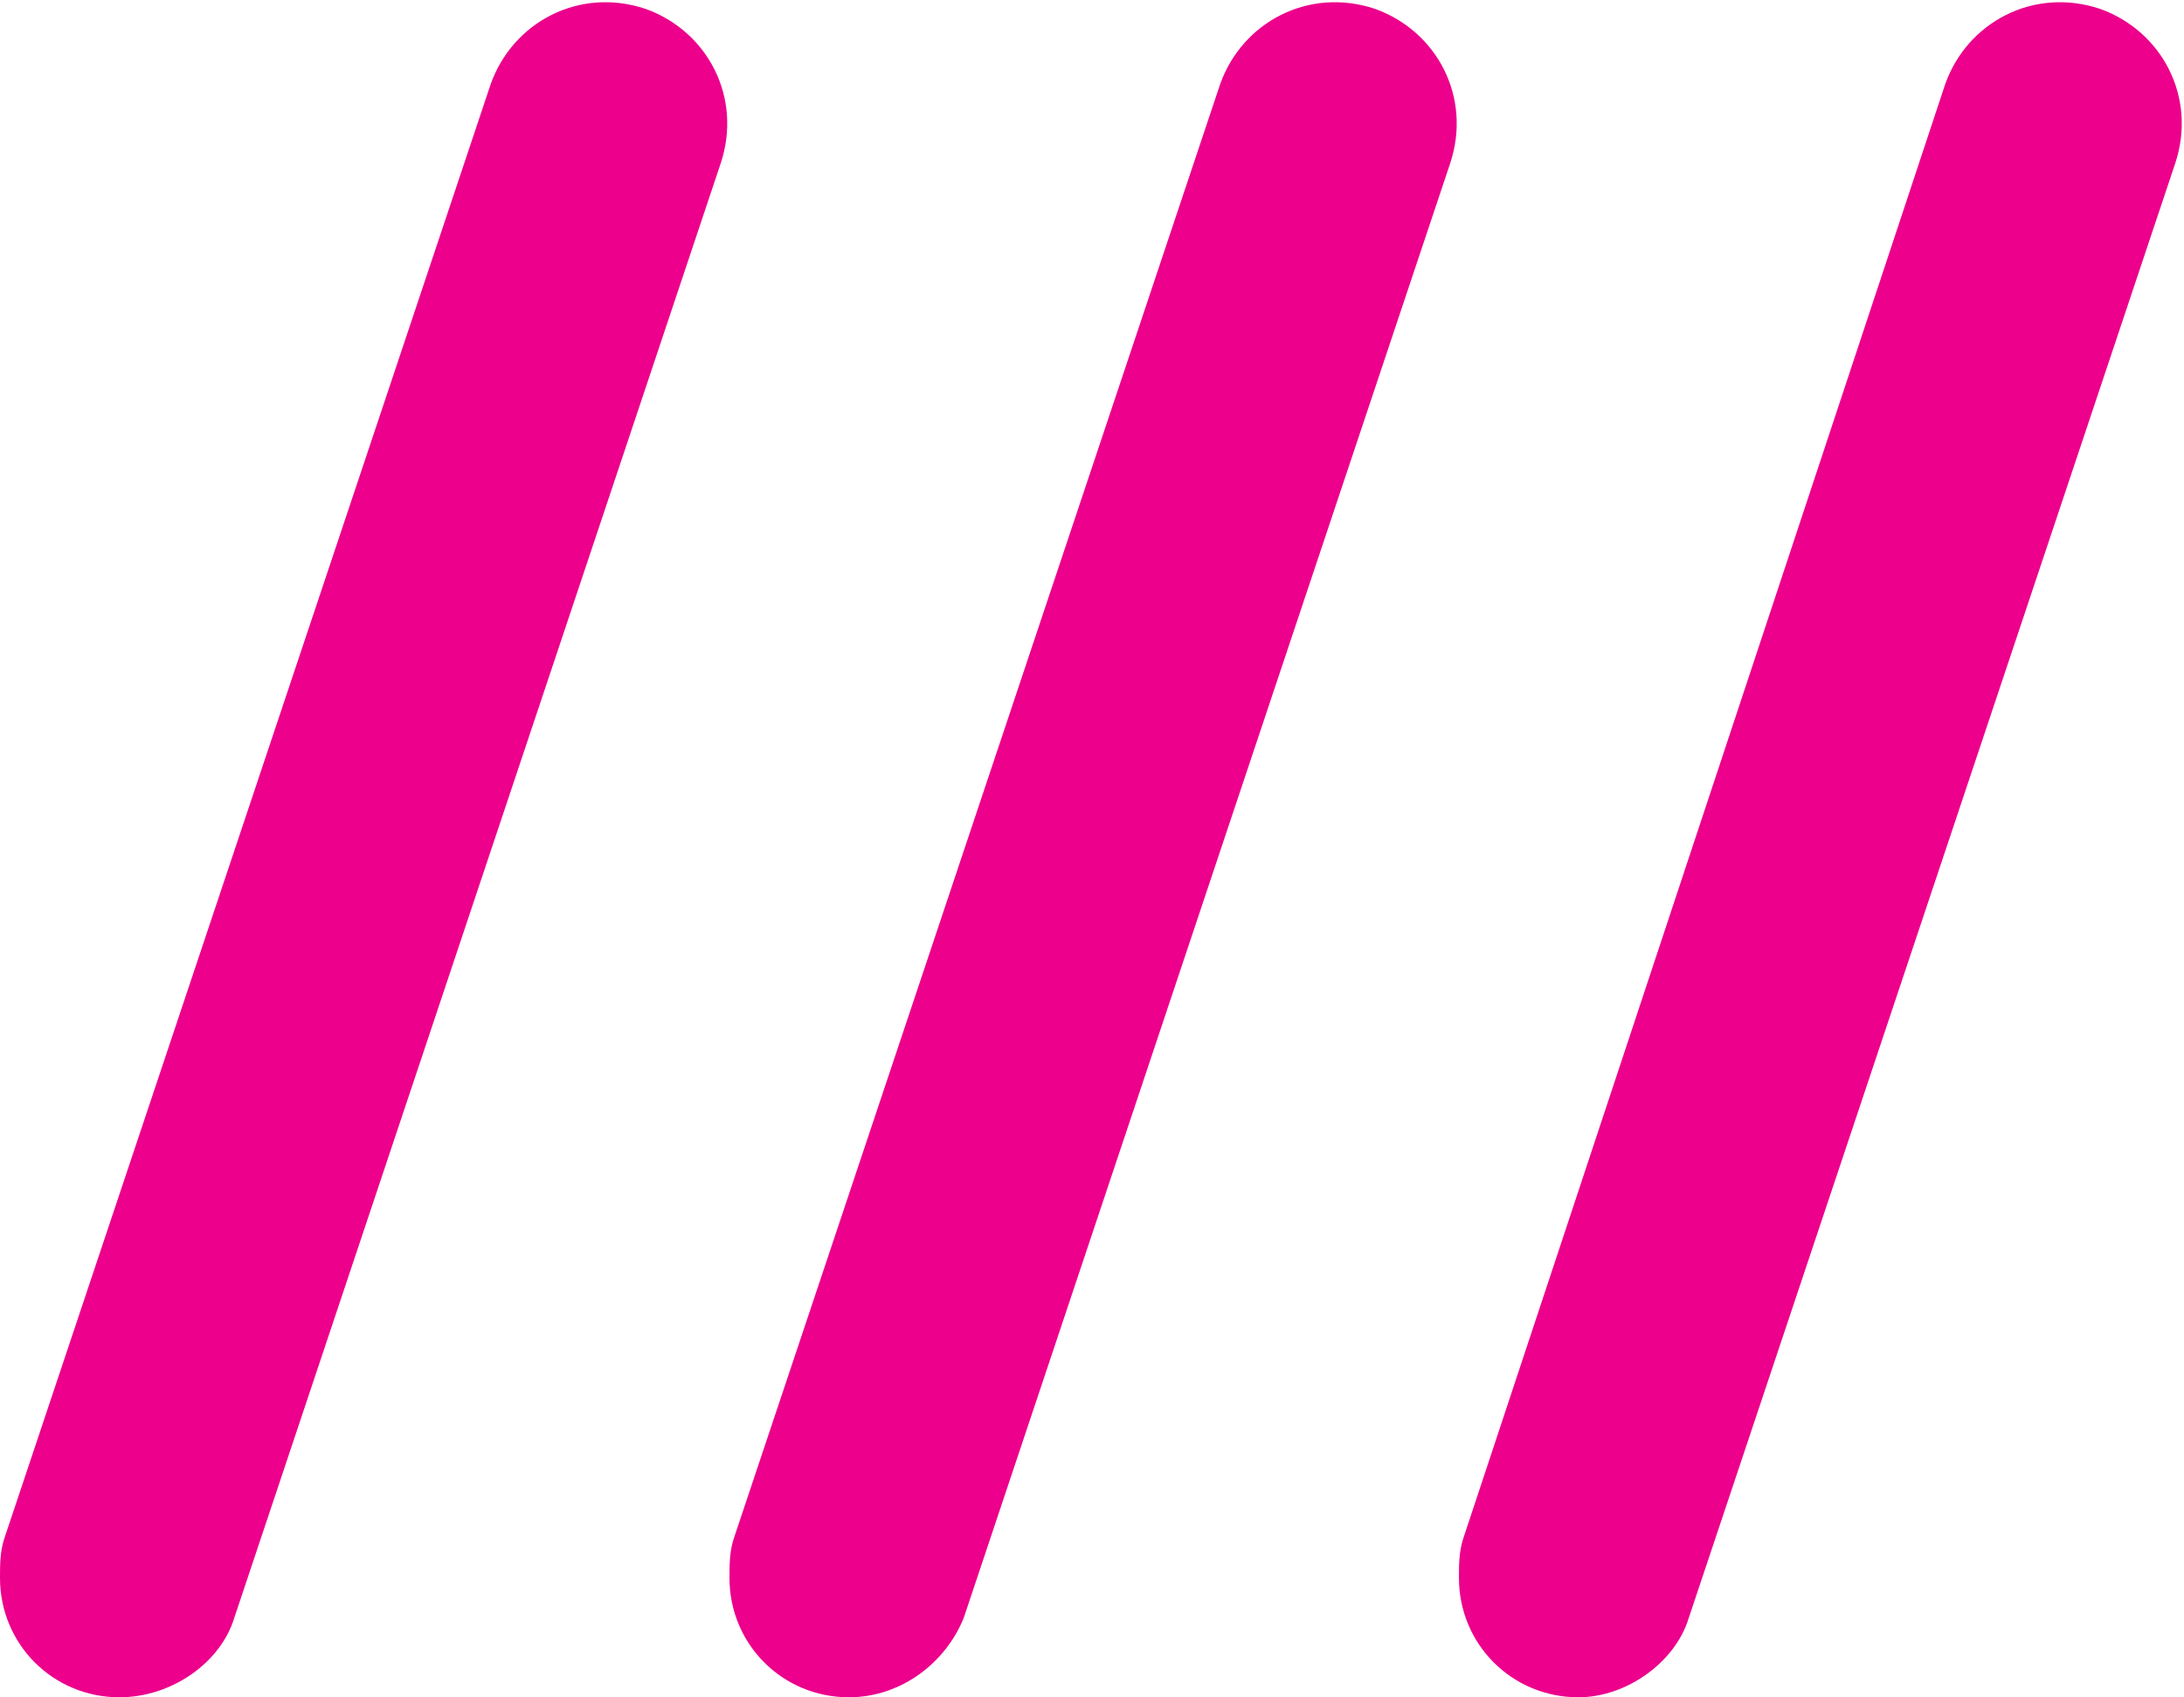
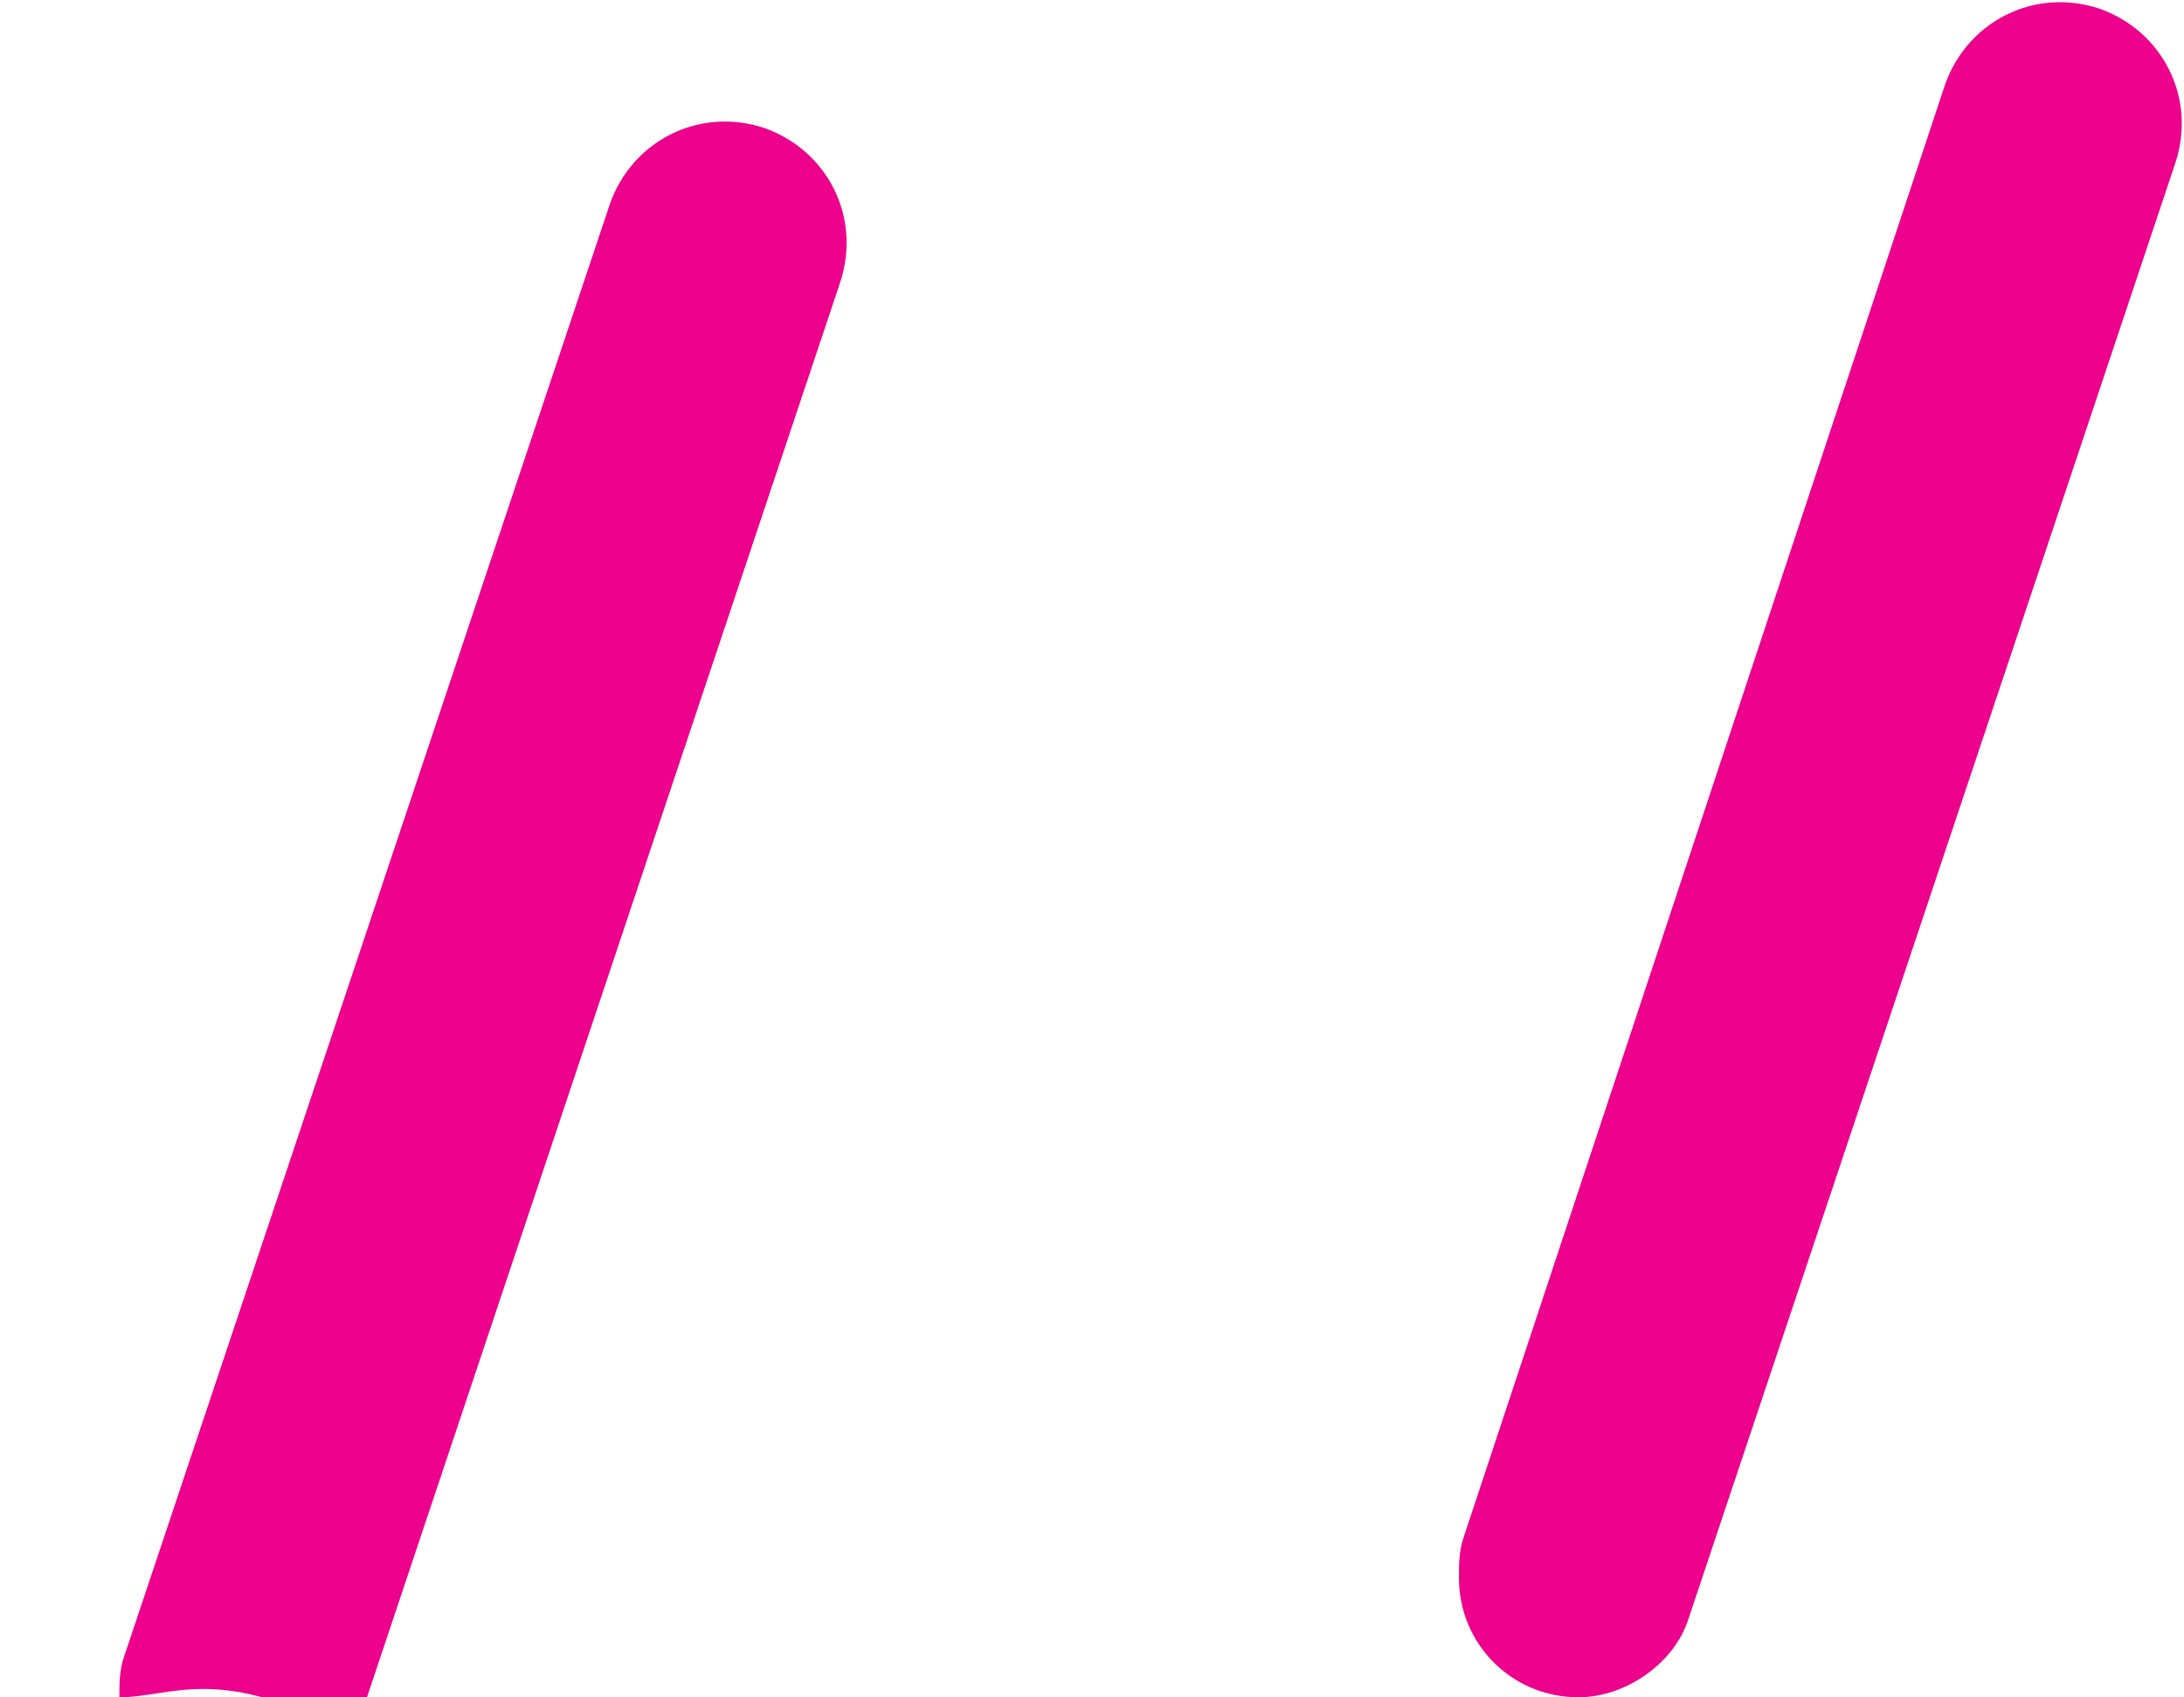
<svg xmlns="http://www.w3.org/2000/svg" version="1.1" id="Layer_1" x="0px" y="0px" viewBox="0 0 49.4 38.4" style="enable-background:new 0 0 49.4 38.4;" xml:space="preserve">
  <style type="text/css">
	.st0{fill:#ec008c;}
</style>
  <g id="Layer_2_00000122679503577609889580000000413123763463269504_">
    <g id="artwork">
-       <path class="st0" d="M19.2,38.4c-1.5,0-2.7-1.2-2.7-2.7c0-0.3,0-0.6,0.1-0.9l11-32.9c0.5-1.4,2-2.2,3.5-1.7c1.4,0.5,2.2,2,1.7,3.5    l-11,32.9C21.4,37.6,20.4,38.4,19.2,38.4z" />
-       <path class="st0" d="M2.7,38.4c-1.5,0-2.7-1.2-2.7-2.7c0-0.3,0-0.6,0.1-0.9l11-32.9c0.5-1.4,2-2.2,3.5-1.7c1.4,0.5,2.2,2,1.7,3.5    l-11,32.9C5,37.6,3.9,38.4,2.7,38.4z" />
+       <path class="st0" d="M2.7,38.4c0-0.3,0-0.6,0.1-0.9l11-32.9c0.5-1.4,2-2.2,3.5-1.7c1.4,0.5,2.2,2,1.7,3.5    l-11,32.9C5,37.6,3.9,38.4,2.7,38.4z" />
      <path class="st0" d="M35.7,38.4c-1.5,0-2.7-1.2-2.7-2.7c0-0.3,0-0.6,0.1-0.9L44,1.9c0.5-1.4,2-2.2,3.5-1.7c1.4,0.5,2.2,2,1.7,3.5    l-11,32.9C37.9,37.6,36.8,38.4,35.7,38.4z" />
    </g>
  </g>
</svg>